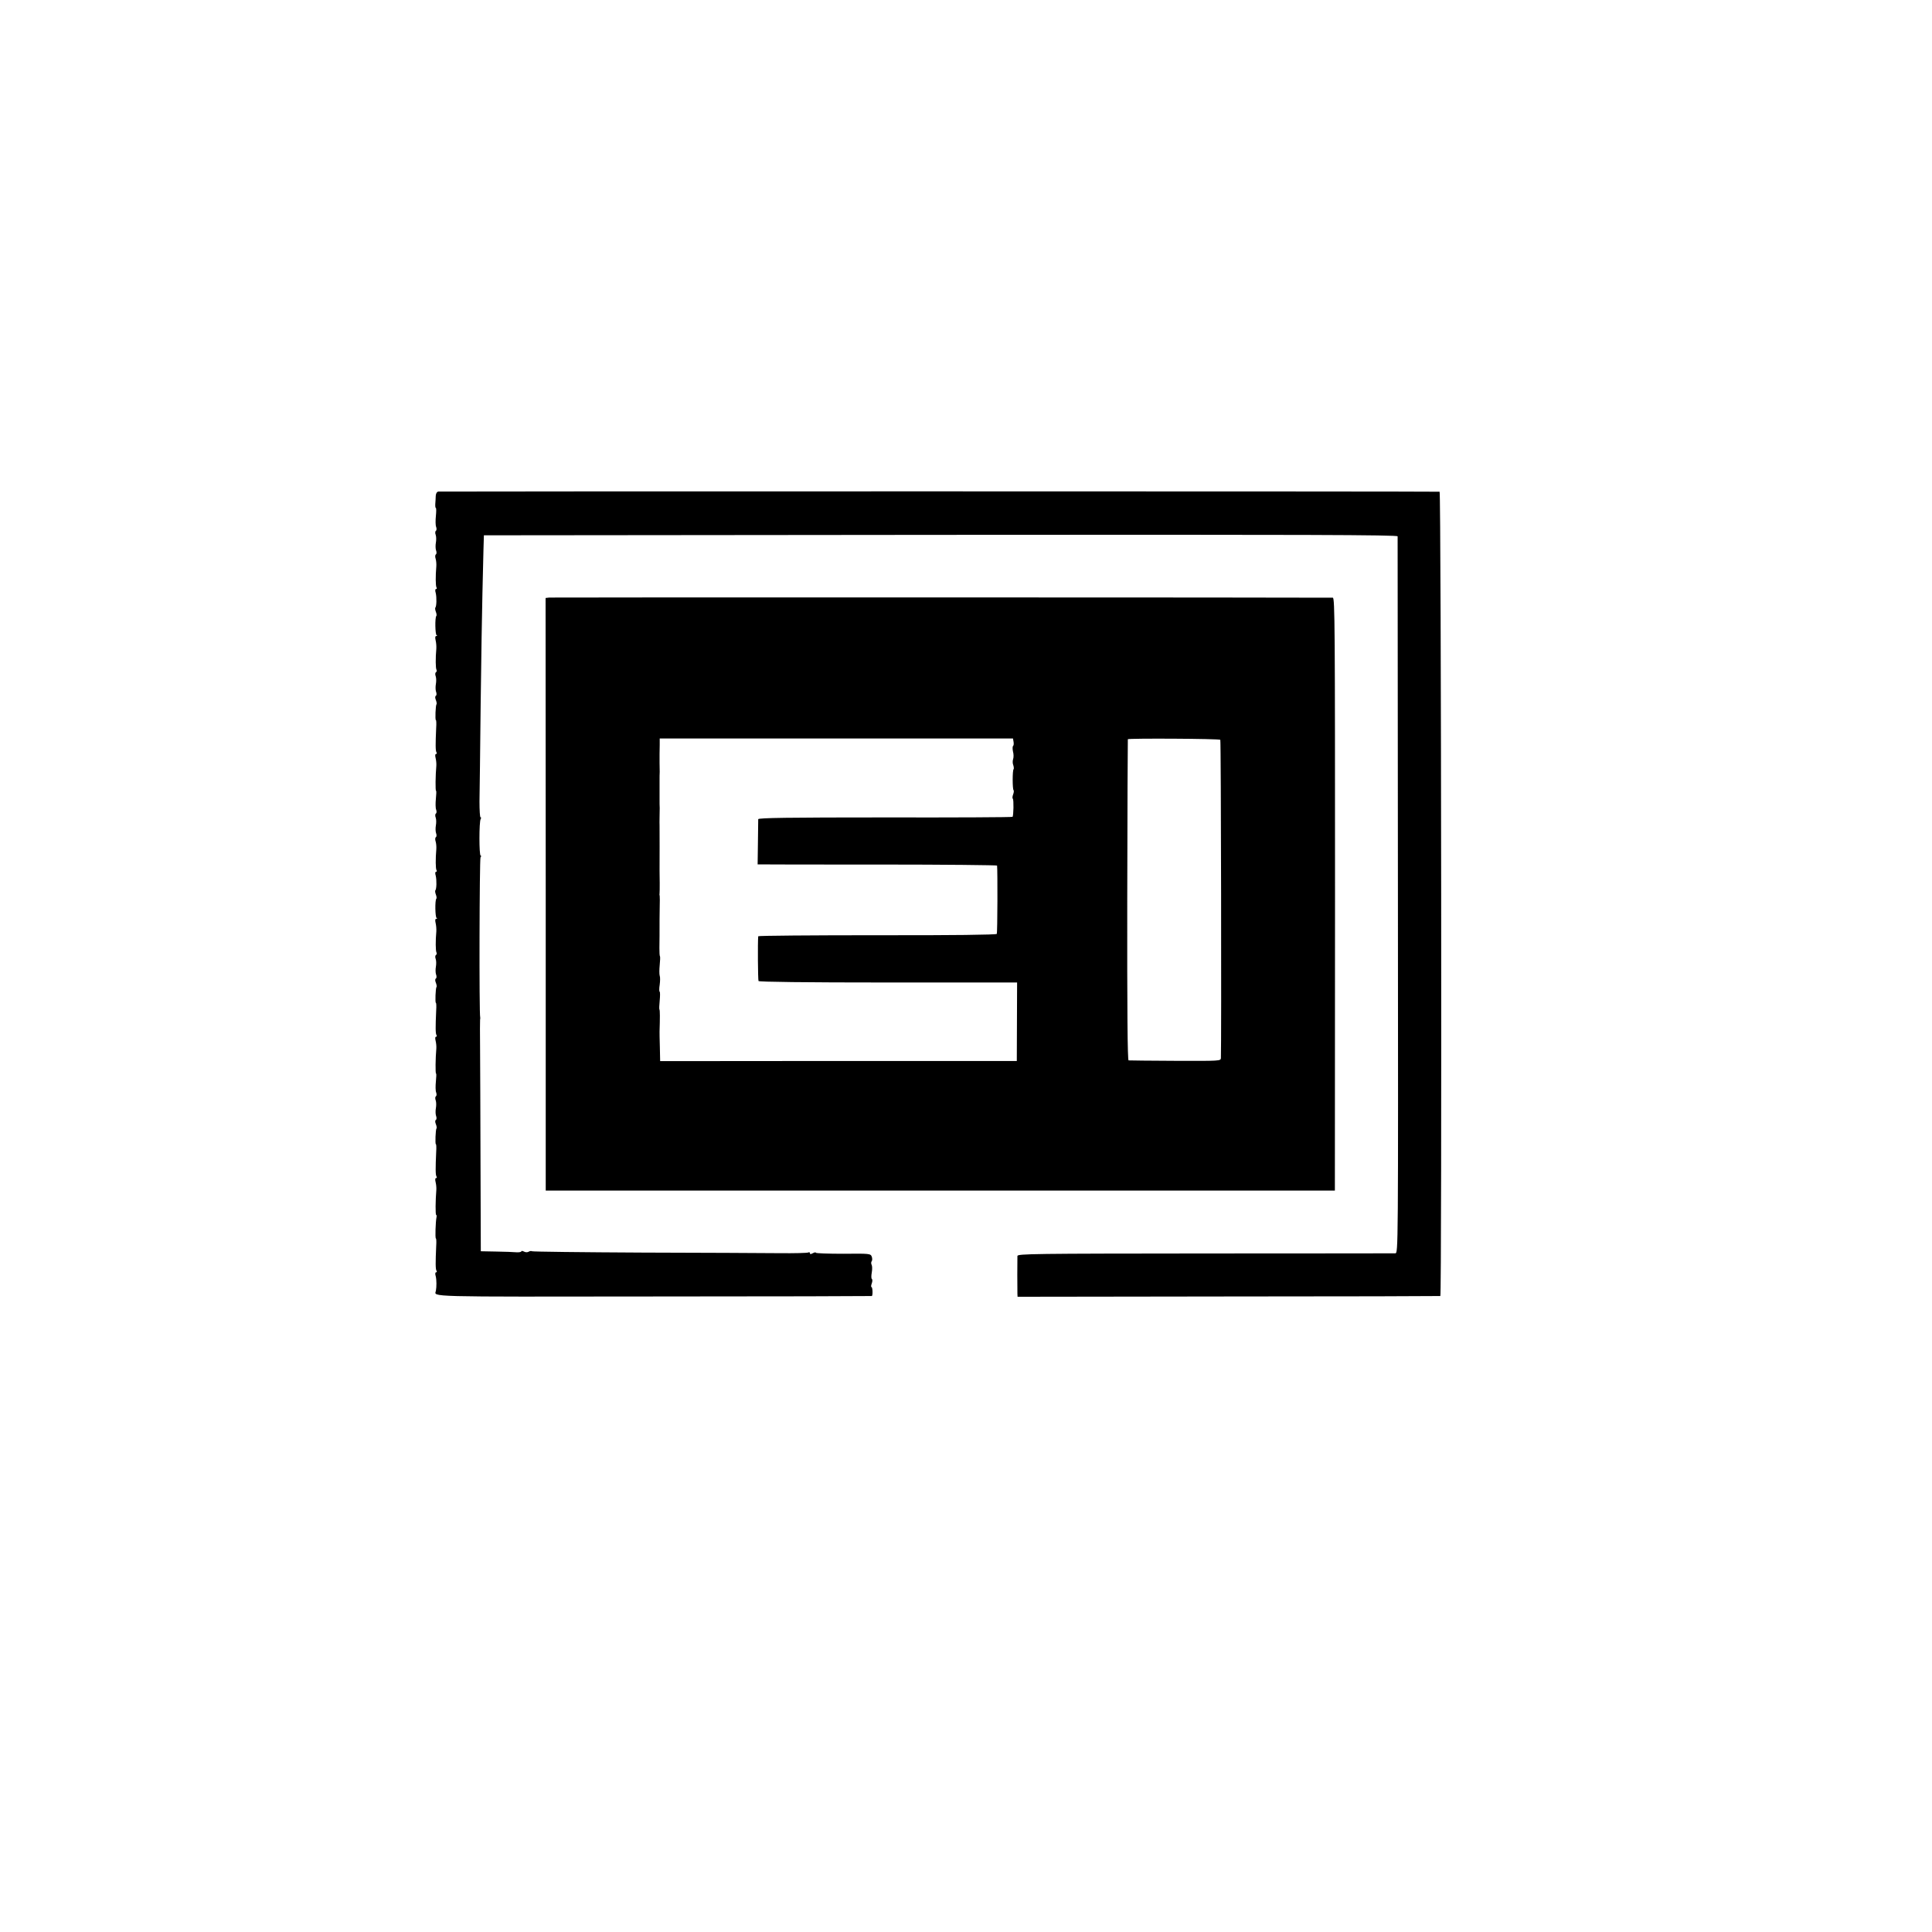
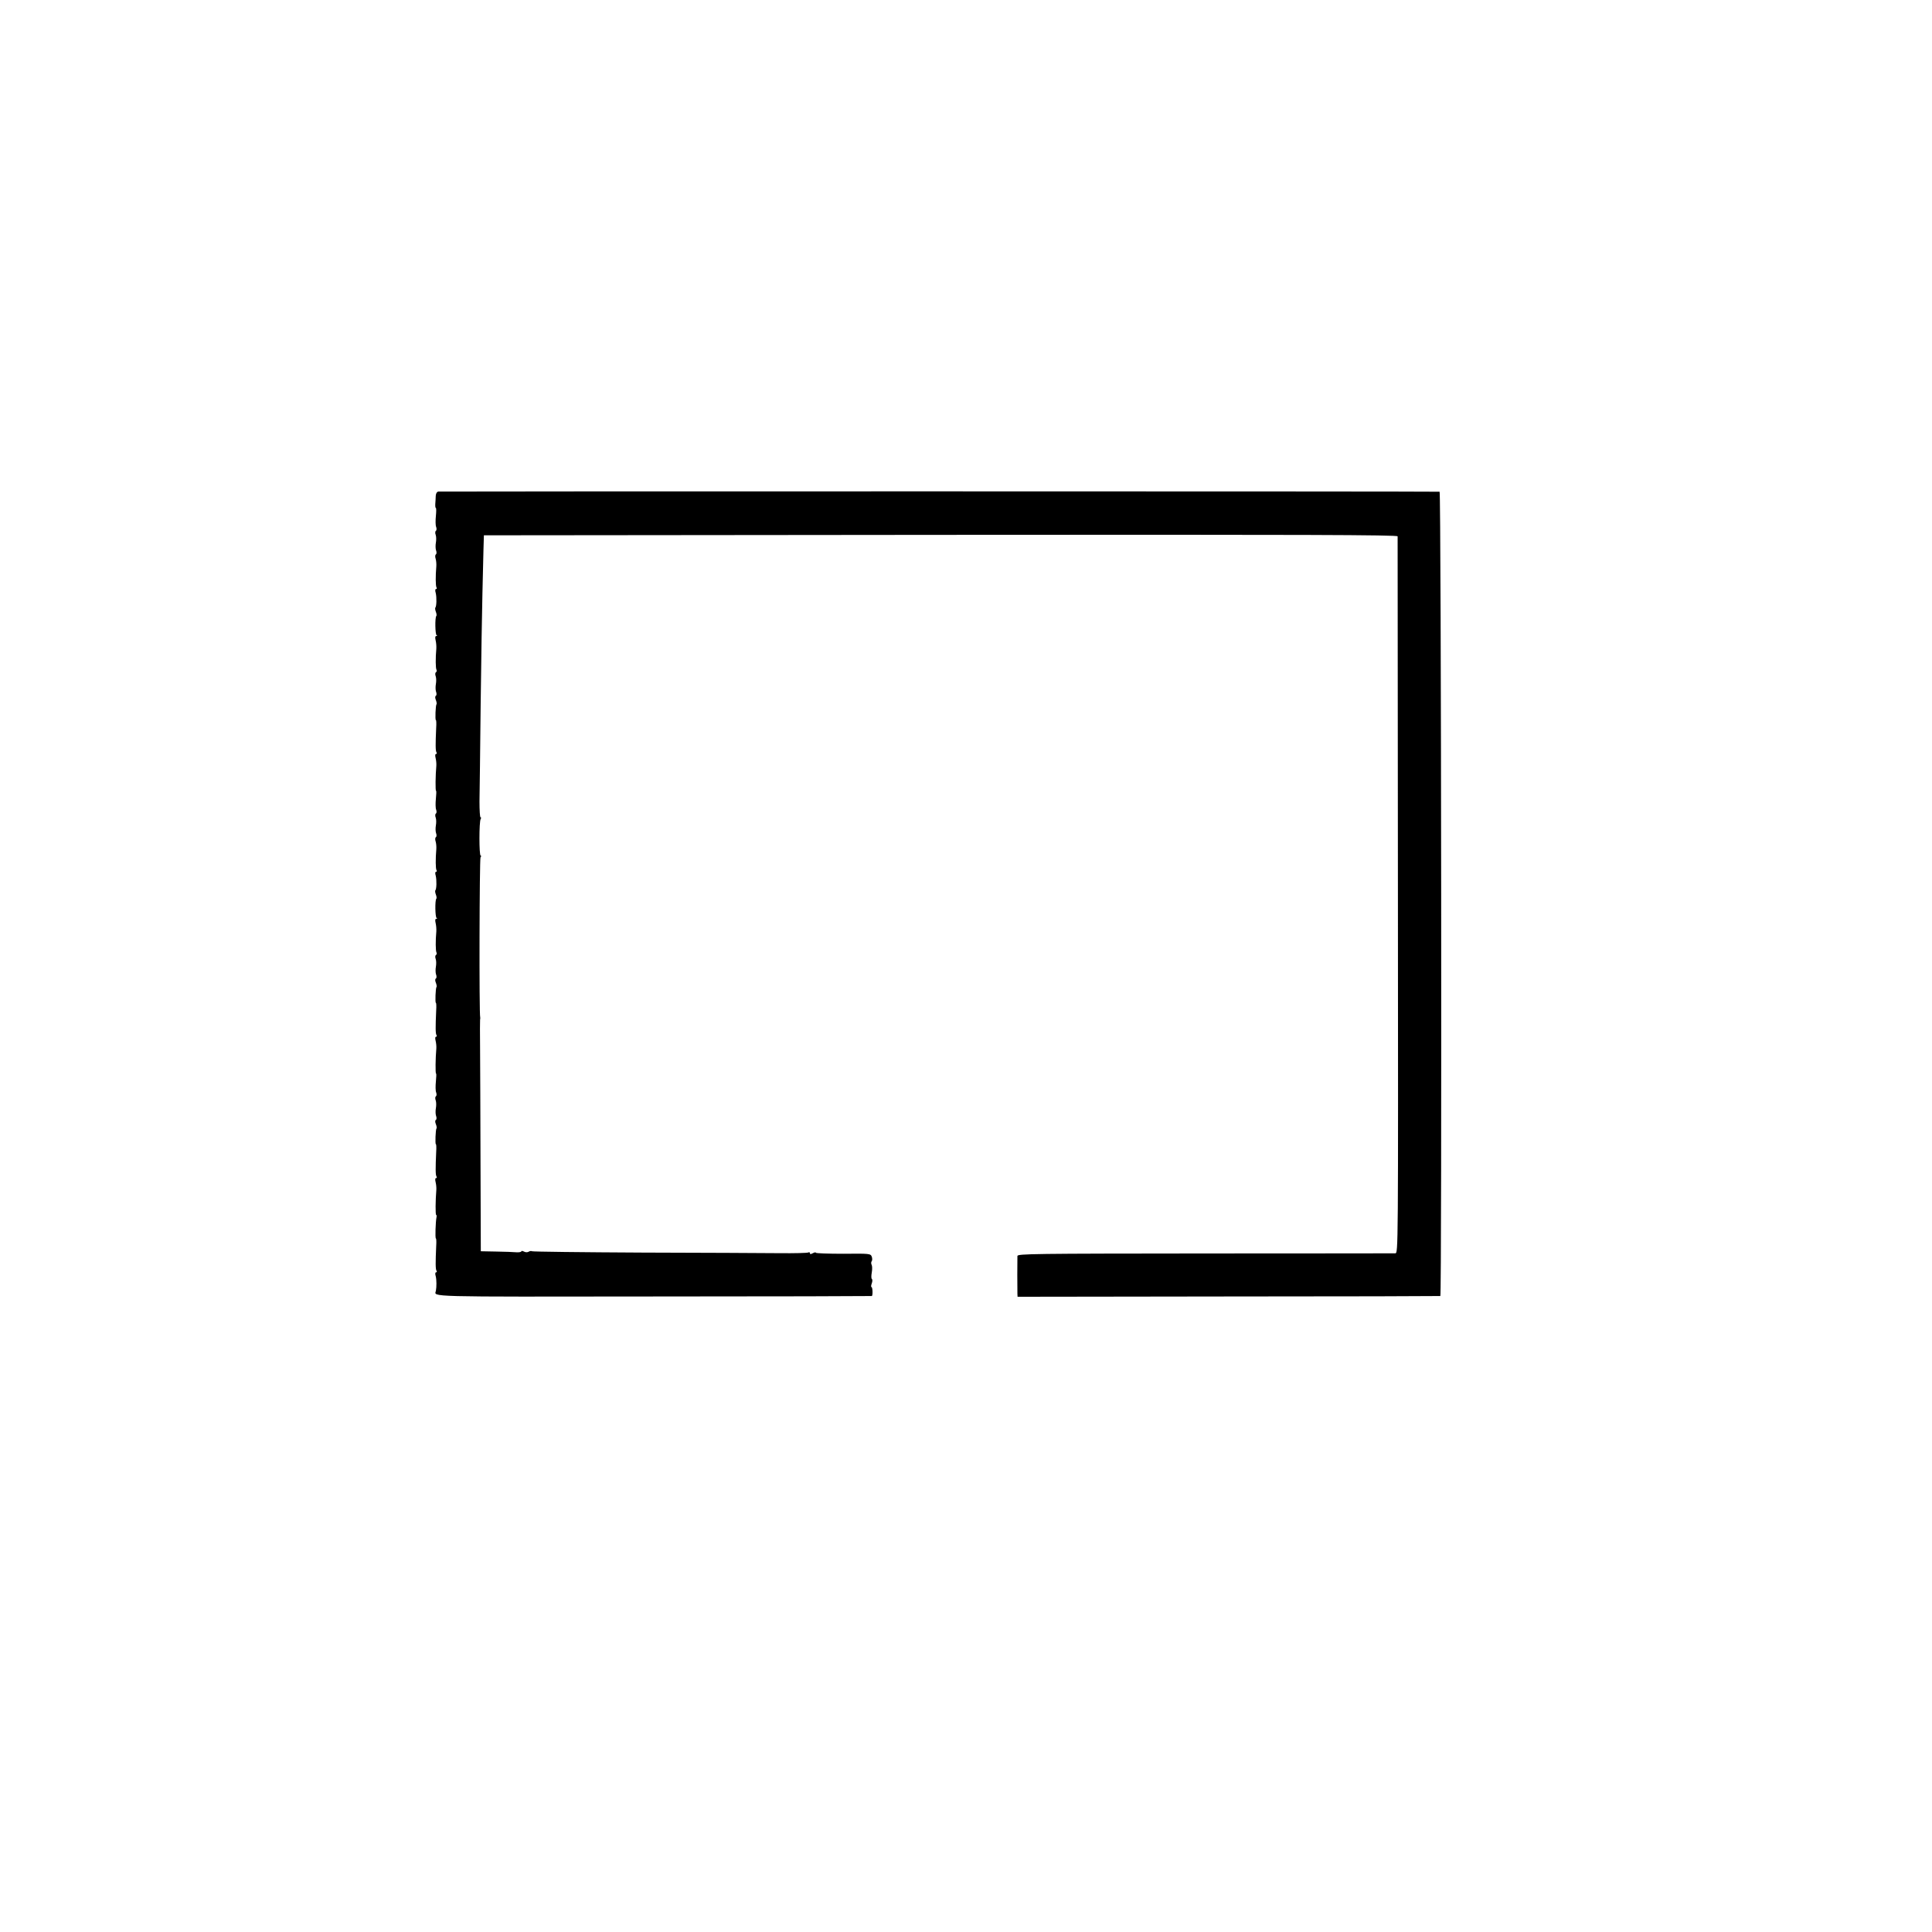
<svg xmlns="http://www.w3.org/2000/svg" version="1.0" width="1312pt" height="1312pt" viewBox="0 0 1312 1312" preserveAspectRatio="xMidYMid meet">
  <g transform="translate(0,1312) scale(0.1,-0.1)" fill="#000000" stroke="none">
    <path d="M2977 9782 c-11 -2 -17 -14 -18 -30 0 -15 -2 -39 -3 -54 -1 -16 1 -28 4 -28 3 0 3 -24 0 -54 -3 -30 -3 -64 2 -75 4 -11 3 -23 -2 -26 -5 -3 -6 -16 -1 -28 4 -12 4 -35 1 -52 -3 -16 -3 -40 1 -52 5 -12 4 -25 -1 -28 -5 -3 -6 -16 -2 -28 4 -12 6 -35 5 -52 -6 -69 -5 -133 1 -144 4 -6 3 -11 -3 -11 -6 0 -7 -11 -2 -27 7 -30 6 -91 -3 -100 -2 -3 -1 -15 4 -28 5 -13 6 -25 3 -28 -10 -10 -8 -127 2 -131 6 -3 5 -5 -2 -5 -8 -1 -9 -10 -5 -28 4 -16 6 -41 5 -58 -6 -64 -5 -133 1 -143 3 -6 2 -13 -3 -17 -6 -3 -7 -15 -2 -28 4 -12 4 -35 1 -52 -3 -16 -3 -40 1 -52 5 -12 4 -25 -1 -28 -6 -3 -6 -15 0 -29 5 -13 7 -26 4 -29 -6 -6 -10 -107 -4 -107 3 0 4 -24 2 -52 -5 -113 -5 -156 2 -167 4 -6 3 -11 -3 -11 -6 0 -7 -11 -3 -27 4 -16 6 -39 5 -53 -6 -66 -7 -170 -2 -170 3 0 2 -24 -1 -54 -3 -30 -3 -64 2 -75 4 -11 3 -23 -2 -26 -5 -3 -6 -16 -1 -28 4 -12 4 -35 1 -52 -3 -16 -3 -40 1 -52 5 -12 4 -25 -1 -28 -5 -3 -6 -16 -2 -28 4 -12 6 -35 5 -52 -6 -69 -5 -133 1 -144 4 -6 3 -11 -3 -11 -6 0 -7 -11 -2 -27 7 -30 6 -91 -3 -100 -2 -3 -1 -15 4 -28 5 -13 6 -25 3 -28 -10 -10 -8 -127 2 -131 6 -3 5 -5 -2 -5 -8 -1 -9 -10 -5 -28 4 -16 6 -41 5 -58 -6 -64 -5 -133 1 -143 3 -6 2 -13 -3 -17 -6 -3 -7 -15 -2 -28 4 -12 4 -35 1 -52 -3 -16 -3 -40 1 -52 5 -12 4 -25 -1 -28 -6 -3 -6 -15 0 -29 5 -13 7 -26 4 -29 -6 -6 -10 -107 -4 -107 3 0 4 -24 2 -52 -5 -113 -5 -156 2 -167 4 -6 3 -11 -3 -11 -6 0 -7 -11 -3 -27 4 -16 6 -39 5 -53 -6 -66 -7 -170 -2 -170 3 0 2 -24 -1 -54 -3 -30 -3 -64 2 -75 4 -11 3 -23 -2 -26 -5 -3 -6 -16 -1 -28 4 -12 4 -35 1 -52 -3 -16 -3 -40 1 -52 5 -12 4 -25 -1 -28 -6 -3 -6 -15 0 -29 5 -13 7 -26 4 -29 -6 -6 -10 -107 -4 -107 3 0 4 -24 2 -52 -5 -113 -5 -156 2 -167 4 -6 3 -11 -3 -11 -6 0 -7 -11 -3 -27 4 -16 6 -39 5 -53 -6 -72 -7 -170 -1 -170 3 0 4 -8 2 -17 -6 -27 -10 -143 -4 -143 3 0 4 -24 2 -52 -5 -113 -5 -156 2 -167 4 -6 3 -11 -3 -11 -6 0 -7 -11 -2 -27 6 -25 6 -70 1 -98 -9 -43 -94 -41 1478 -39 812 0 1479 2 1482 3 8 2 6 61 -2 61 -4 0 -3 11 2 25 5 13 5 27 1 29 -5 3 -5 23 -1 45 4 22 3 45 -1 52 -4 8 -4 18 0 24 5 5 5 20 1 31 -8 21 -13 22 -194 20 -102 0 -186 3 -186 7 0 4 -9 3 -20 -3 -14 -8 -20 -8 -20 0 0 6 -5 8 -10 5 -6 -4 -95 -6 -198 -5 -103 1 -521 3 -928 4 -408 2 -746 6 -751 9 -5 3 -15 2 -23 -3 -8 -5 -22 -5 -32 1 -10 5 -18 6 -18 1 0 -4 -15 -7 -32 -6 -18 2 -80 4 -138 5 l-105 2 -2 596 c-1 328 -2 679 -3 781 -1 102 -1 190 0 195 1 6 2 12 1 15 -8 20 -5 1077 2 1088 5 6 6 12 1 12 -11 0 -11 231 0 248 4 7 4 12 -1 12 -4 0 -7 48 -7 107 1 60 5 358 8 663 4 305 9 643 12 750 3 107 6 240 7 295 l3 100 3102 3 c2478 2 3102 0 3103 -10 0 -7 1 -1105 2 -2441 2 -2421 2 -2427 -18 -2428 -11 0 -593 -1 -1292 -1 -1166 -1 -1273 -2 -1274 -17 -1 -22 -1 -231 0 -256 l1 -21 1433 2 c787 0 1435 2 1438 3 11 2 6 5461 -5 5462 -34 3 -6785 3 -6799 1z" />
-     <path d="M3730 9062 l-25 -3 1 -2012 0 -2012 2680 0 2679 0 1 2013 c0 1816 -1 2012 -15 2013 -54 2 -5301 3 -5321 1z m3153 -980 c2 -12 1 -25 -3 -27 -4 -3 -5 -20 -1 -38 5 -18 5 -41 1 -52 -4 -11 -4 -30 1 -41 4 -12 5 -25 2 -28 -8 -7 -8 -135 0 -142 3 -3 2 -16 -3 -29 -5 -13 -6 -26 -2 -29 7 -7 5 -116 -2 -123 -2 -3 -392 -5 -865 -4 -658 0 -861 -3 -862 -12 0 -7 -1 -78 -2 -160 l-2 -147 25 0 c14 -1 379 -1 813 -1 433 0 787 -4 788 -7 4 -33 3 -456 -2 -464 -4 -6 -295 -10 -813 -9 -443 0 -806 -3 -807 -7 -4 -41 -2 -296 2 -304 4 -6 311 -10 881 -10 l875 0 -1 -266 -1 -267 -1211 0 -1211 -1 -2 96 c-2 52 -2 100 -2 105 3 93 3 146 -1 150 -2 2 -1 30 2 60 3 31 3 58 0 60 -4 2 -4 24 0 48 3 24 4 52 0 61 -3 10 -3 42 0 72 3 30 4 57 2 59 -3 3 -4 28 -4 57 1 44 1 107 1 198 0 8 1 44 1 80 1 36 1 70 0 75 -2 6 -2 14 -1 19 1 4 1 36 1 70 0 33 -1 70 -1 81 1 39 0 300 0 310 -1 6 0 30 0 55 0 25 1 53 1 63 -1 9 -1 37 -1 62 0 25 0 52 0 60 0 8 0 35 0 60 0 25 0 53 1 63 0 9 -1 37 -1 62 0 25 0 52 0 60 0 8 1 35 1 60 l0 45 1199 0 1200 0 4 -23z m1404 14 c5 -4 8 -2053 4 -2161 -1 -20 -6 -20 -308 -19 -170 1 -313 2 -319 3 -7 1 -10 334 -9 1089 1 598 3 1089 4 1092 2 7 620 4 628 -4z" />
  </g>
</svg>